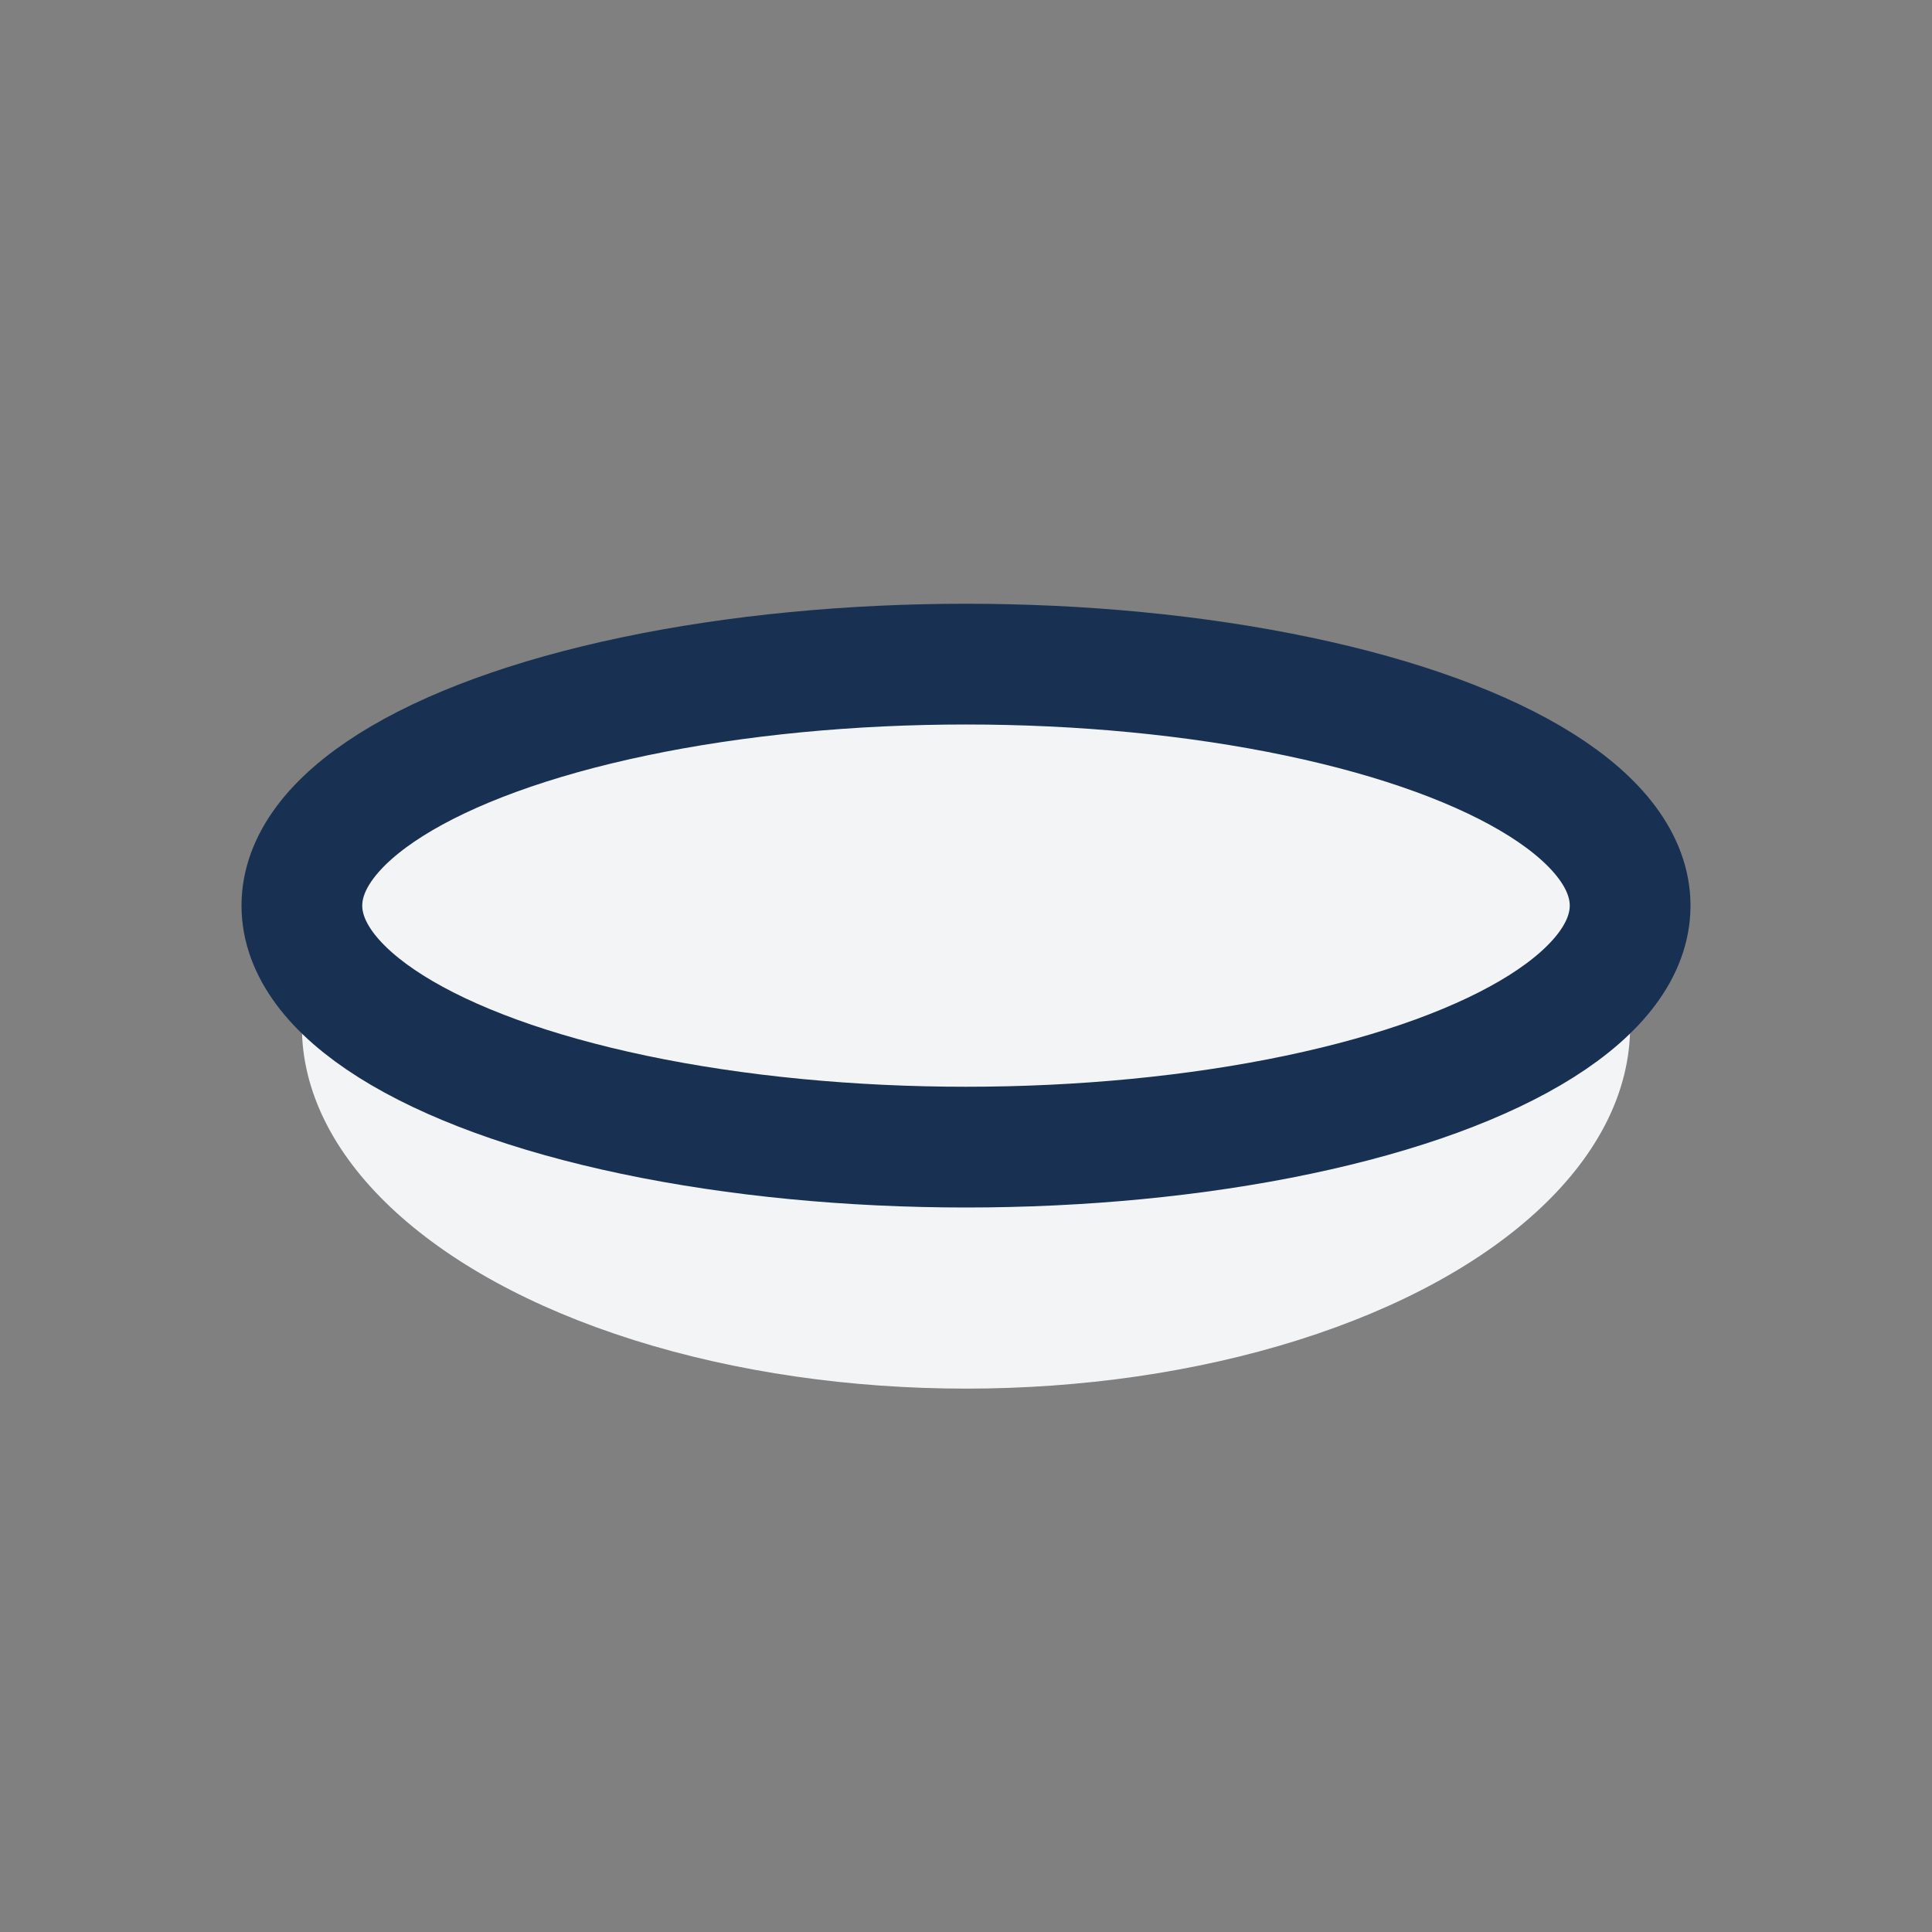
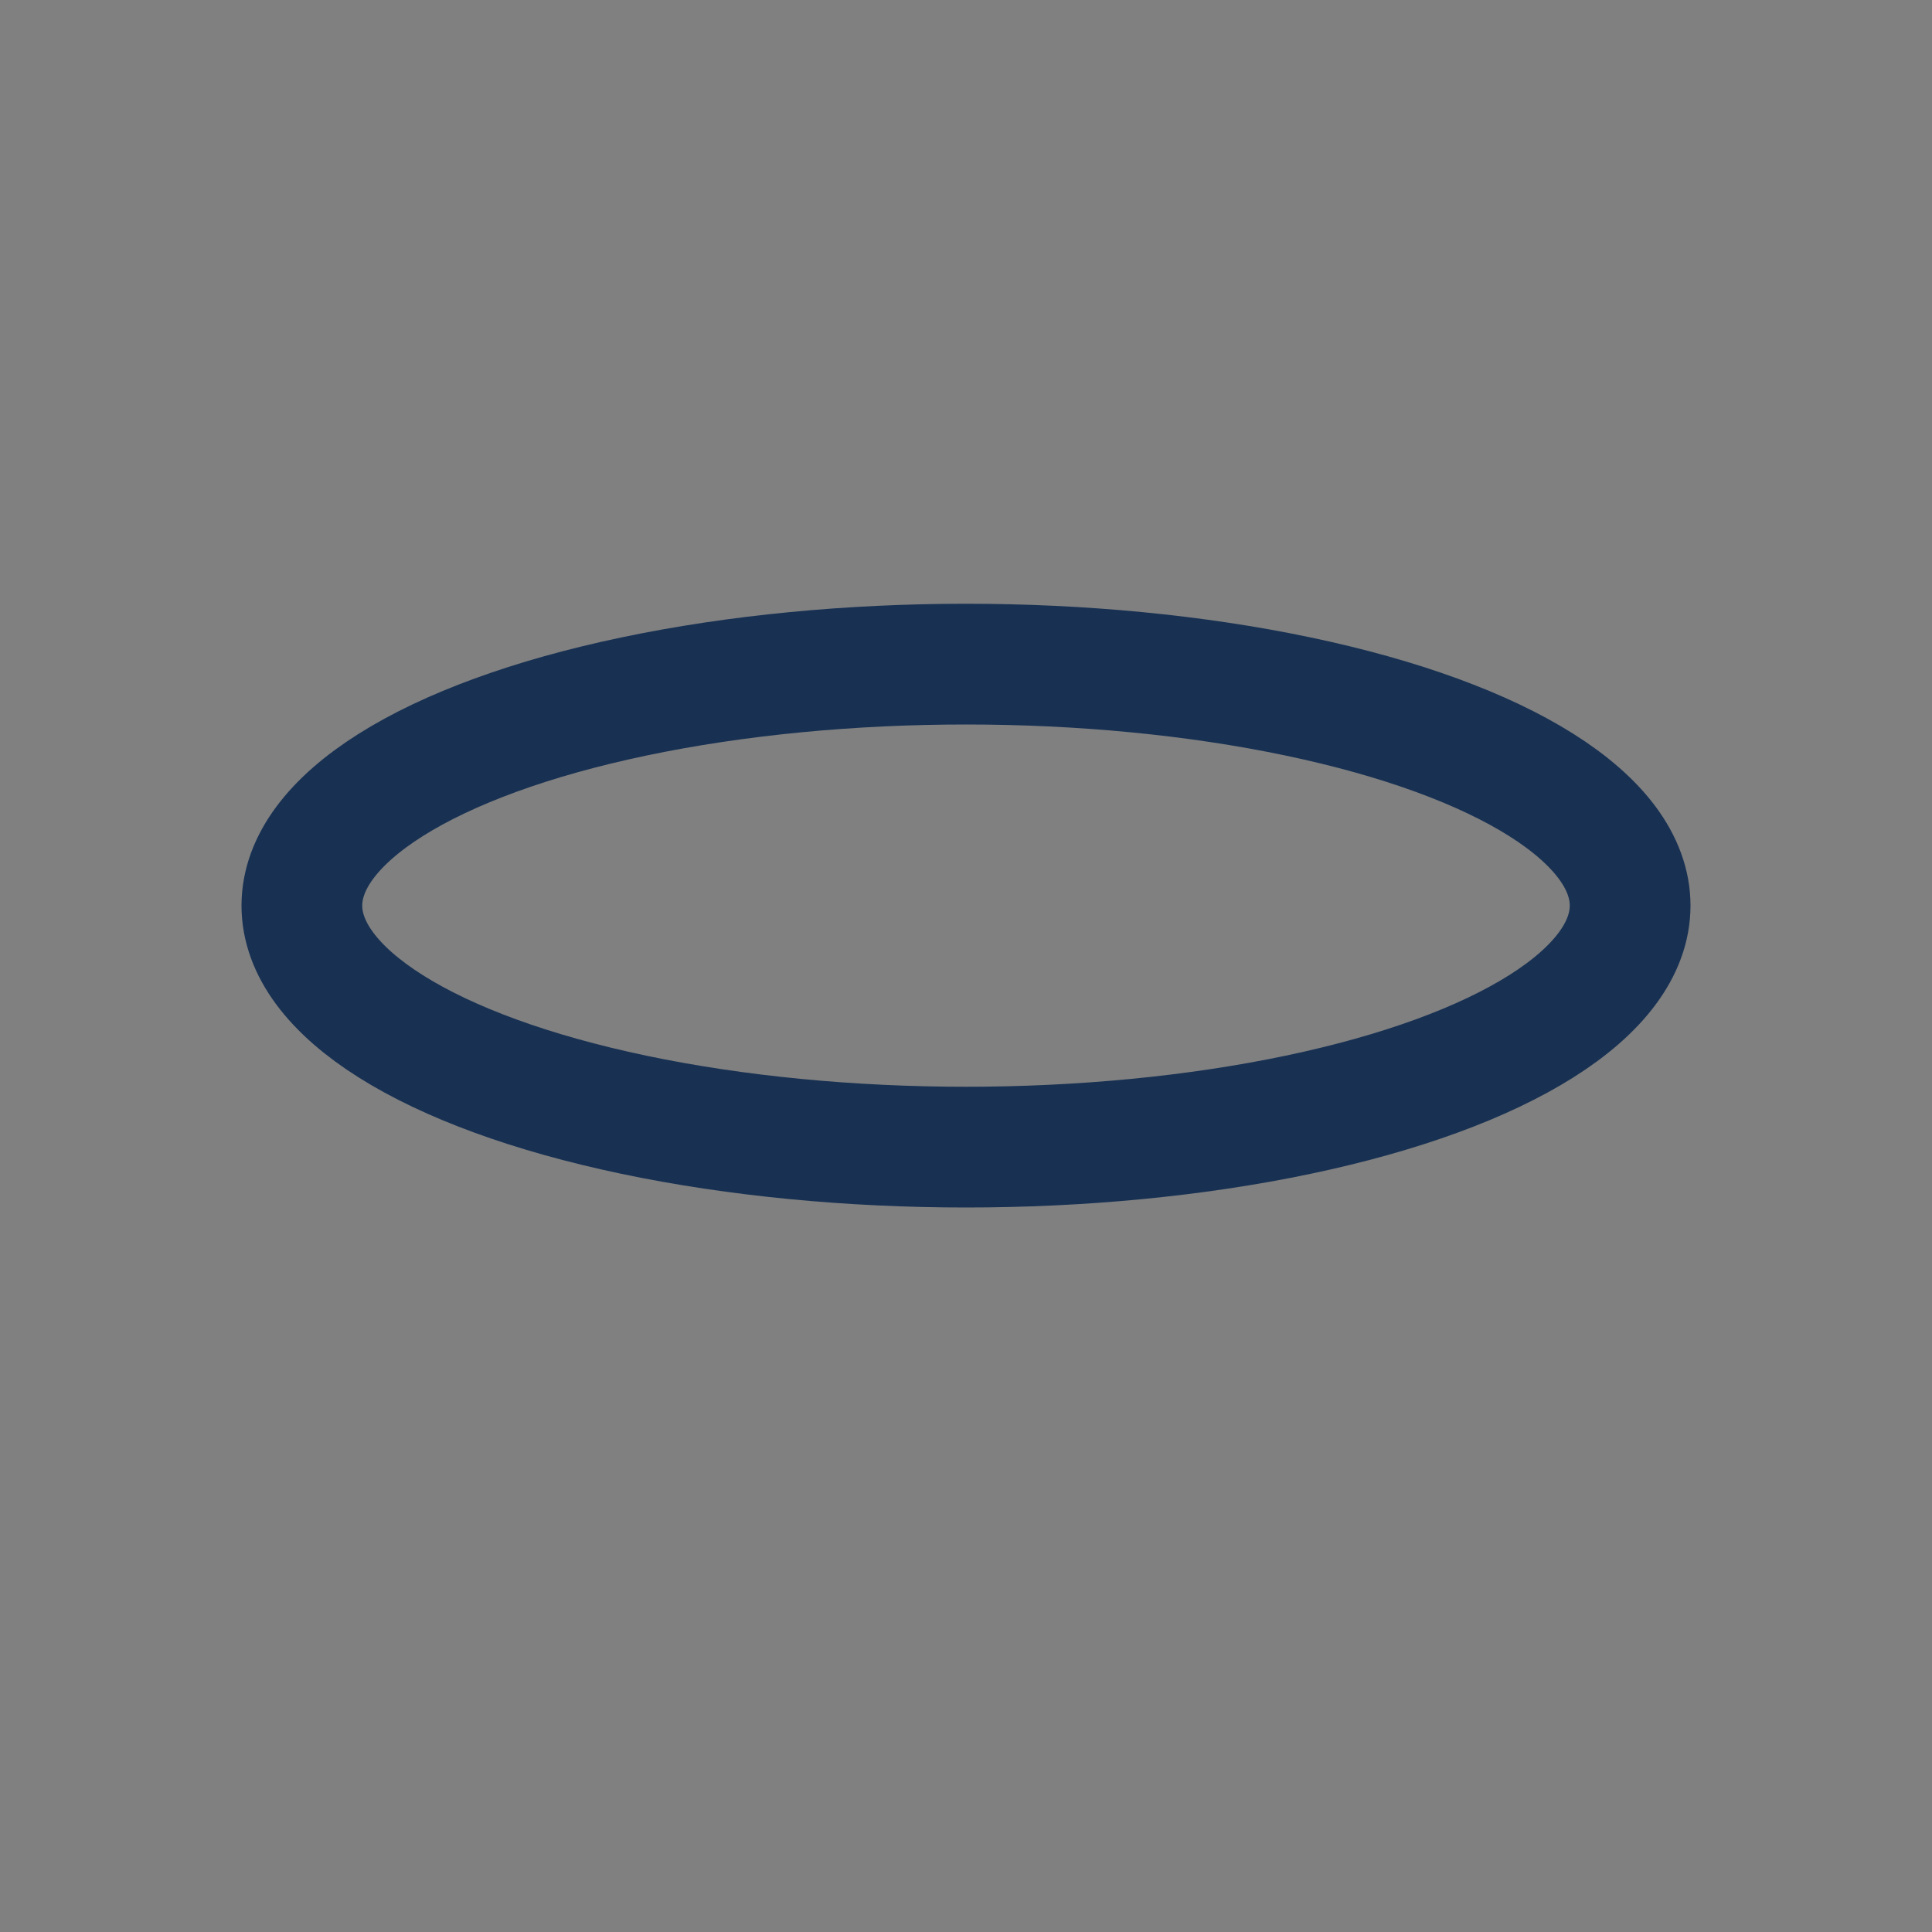
<svg xmlns="http://www.w3.org/2000/svg" width="32" height="32" viewBox="0 0 32 32">
  <rect x="0" y="0" width="32" height="32" fill="#808080" stroke="none" />
-   <ellipse cx="16" cy="17" rx="11" ry="6" fill="#F3F4F6" />
  <ellipse cx="16" cy="15" rx="11" ry="4" fill="none" stroke="#183153" stroke-width="2" />
</svg>